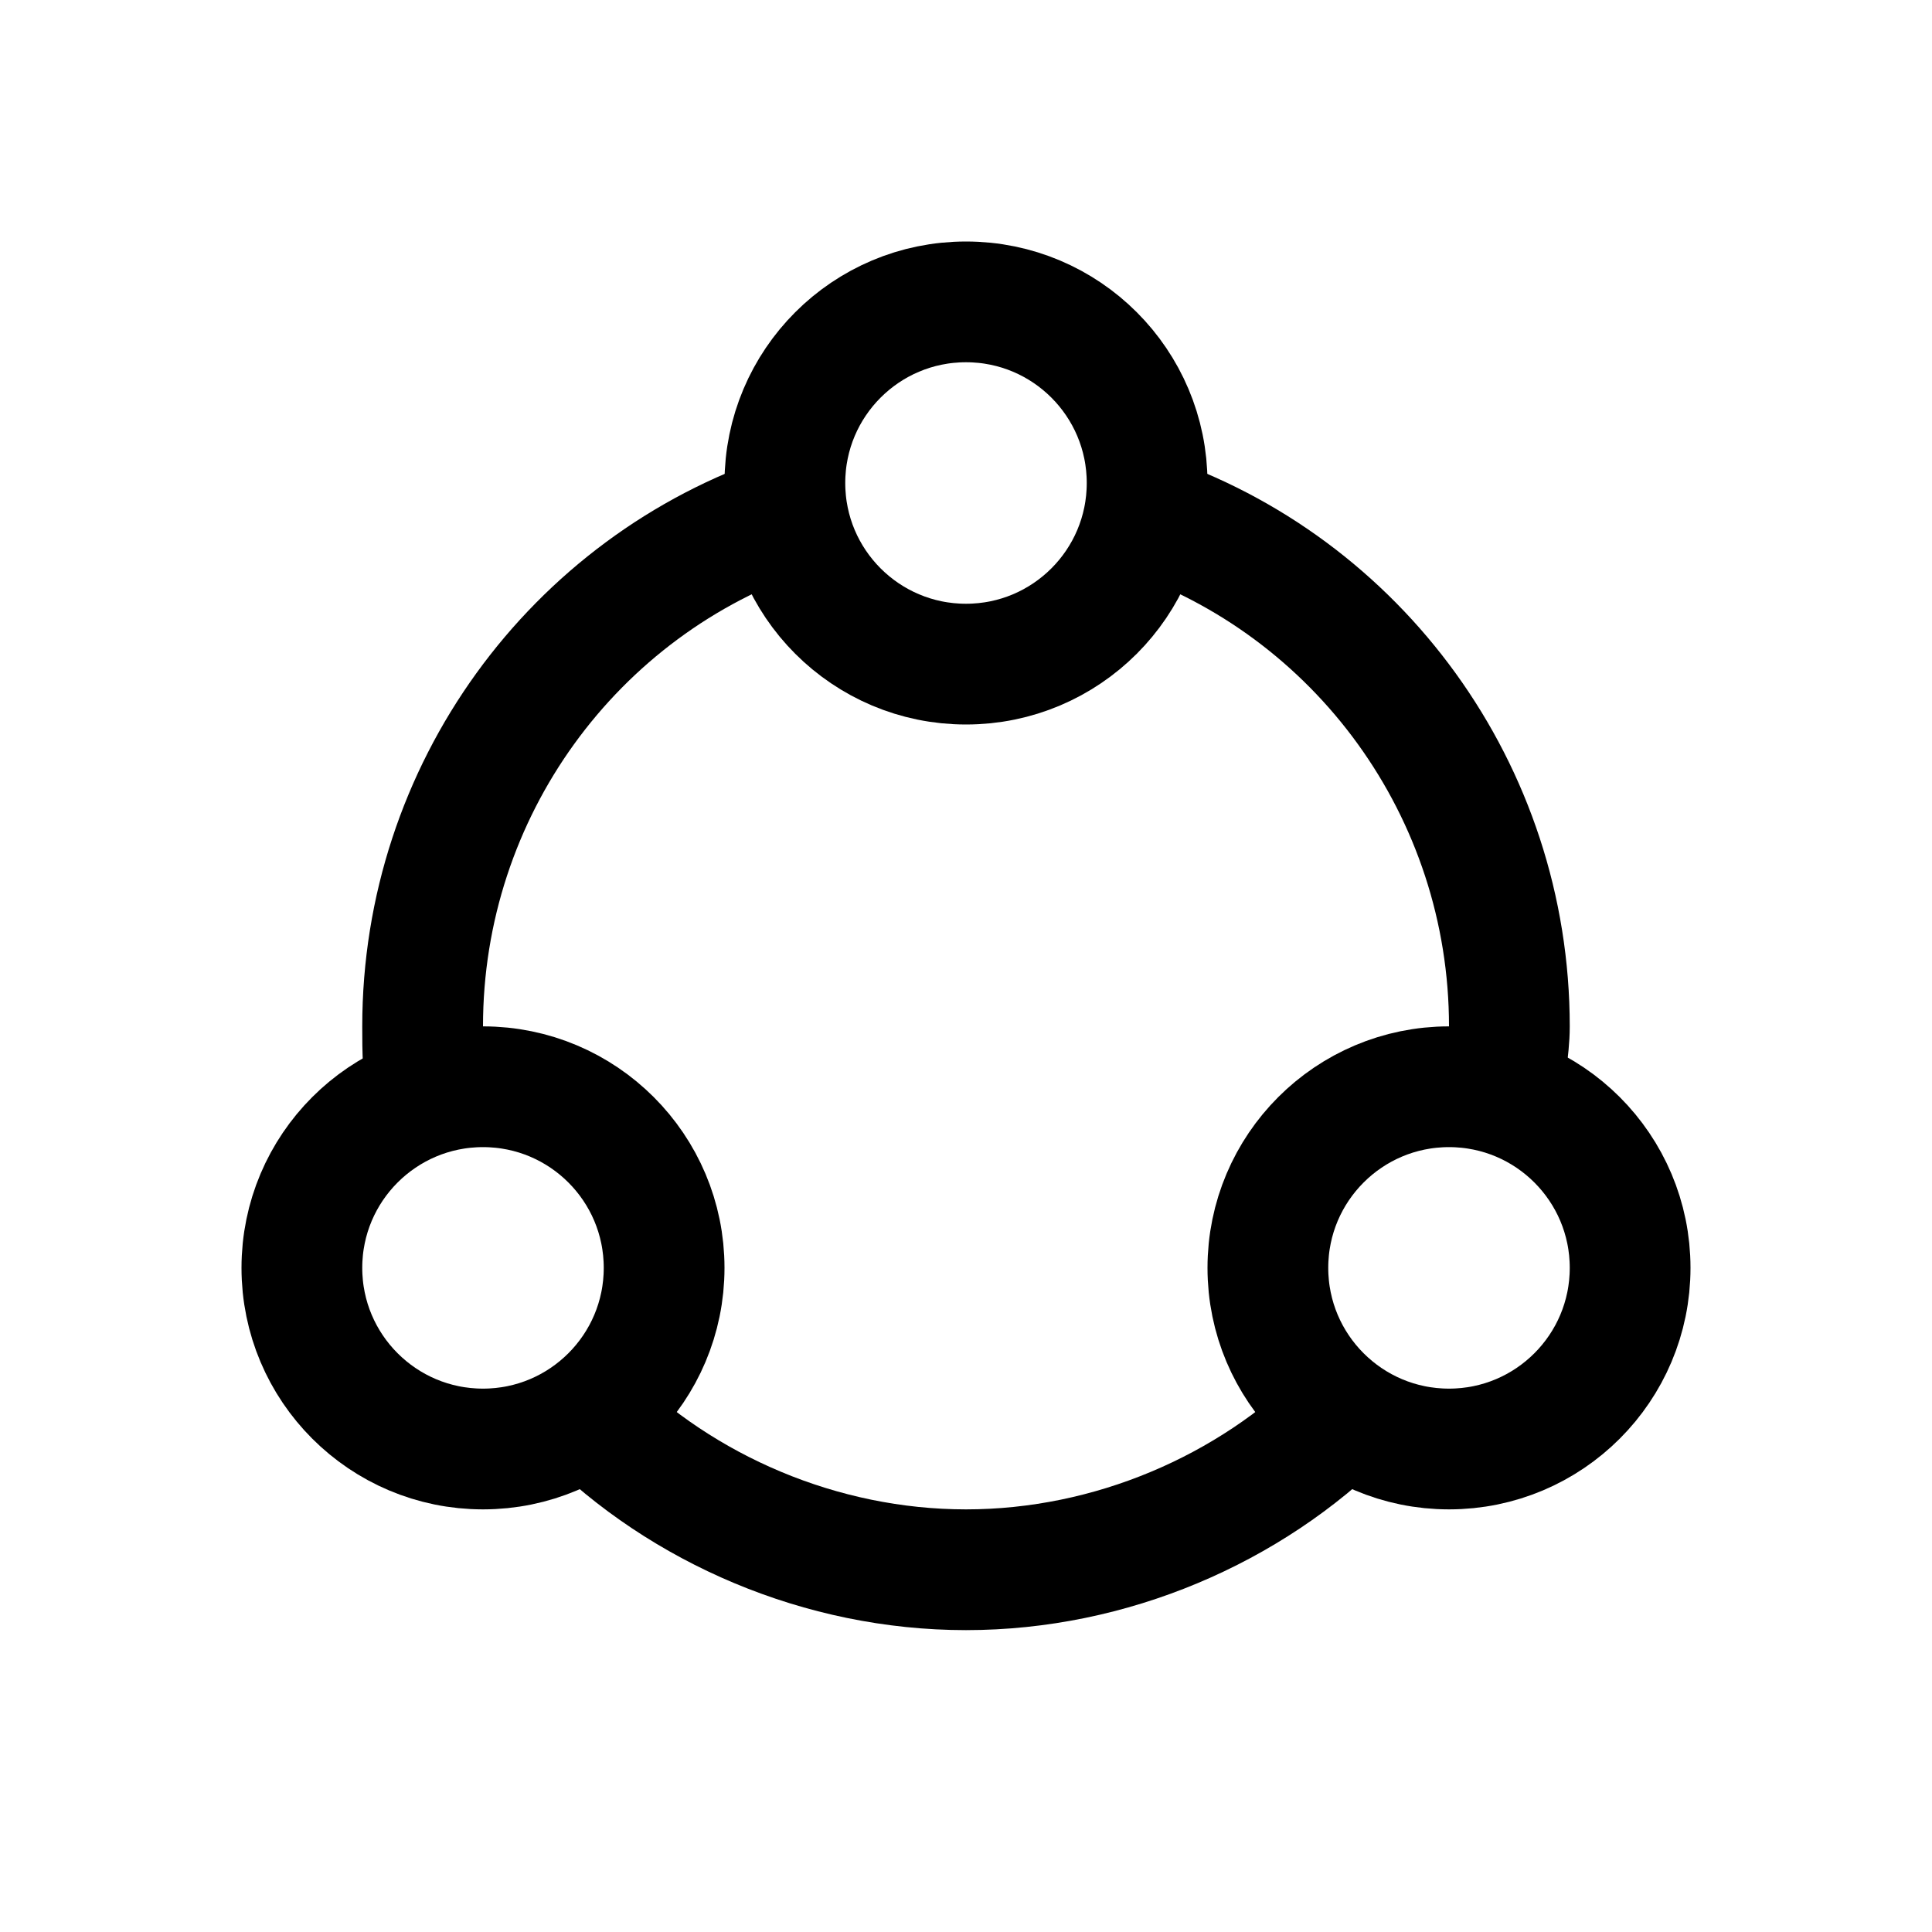
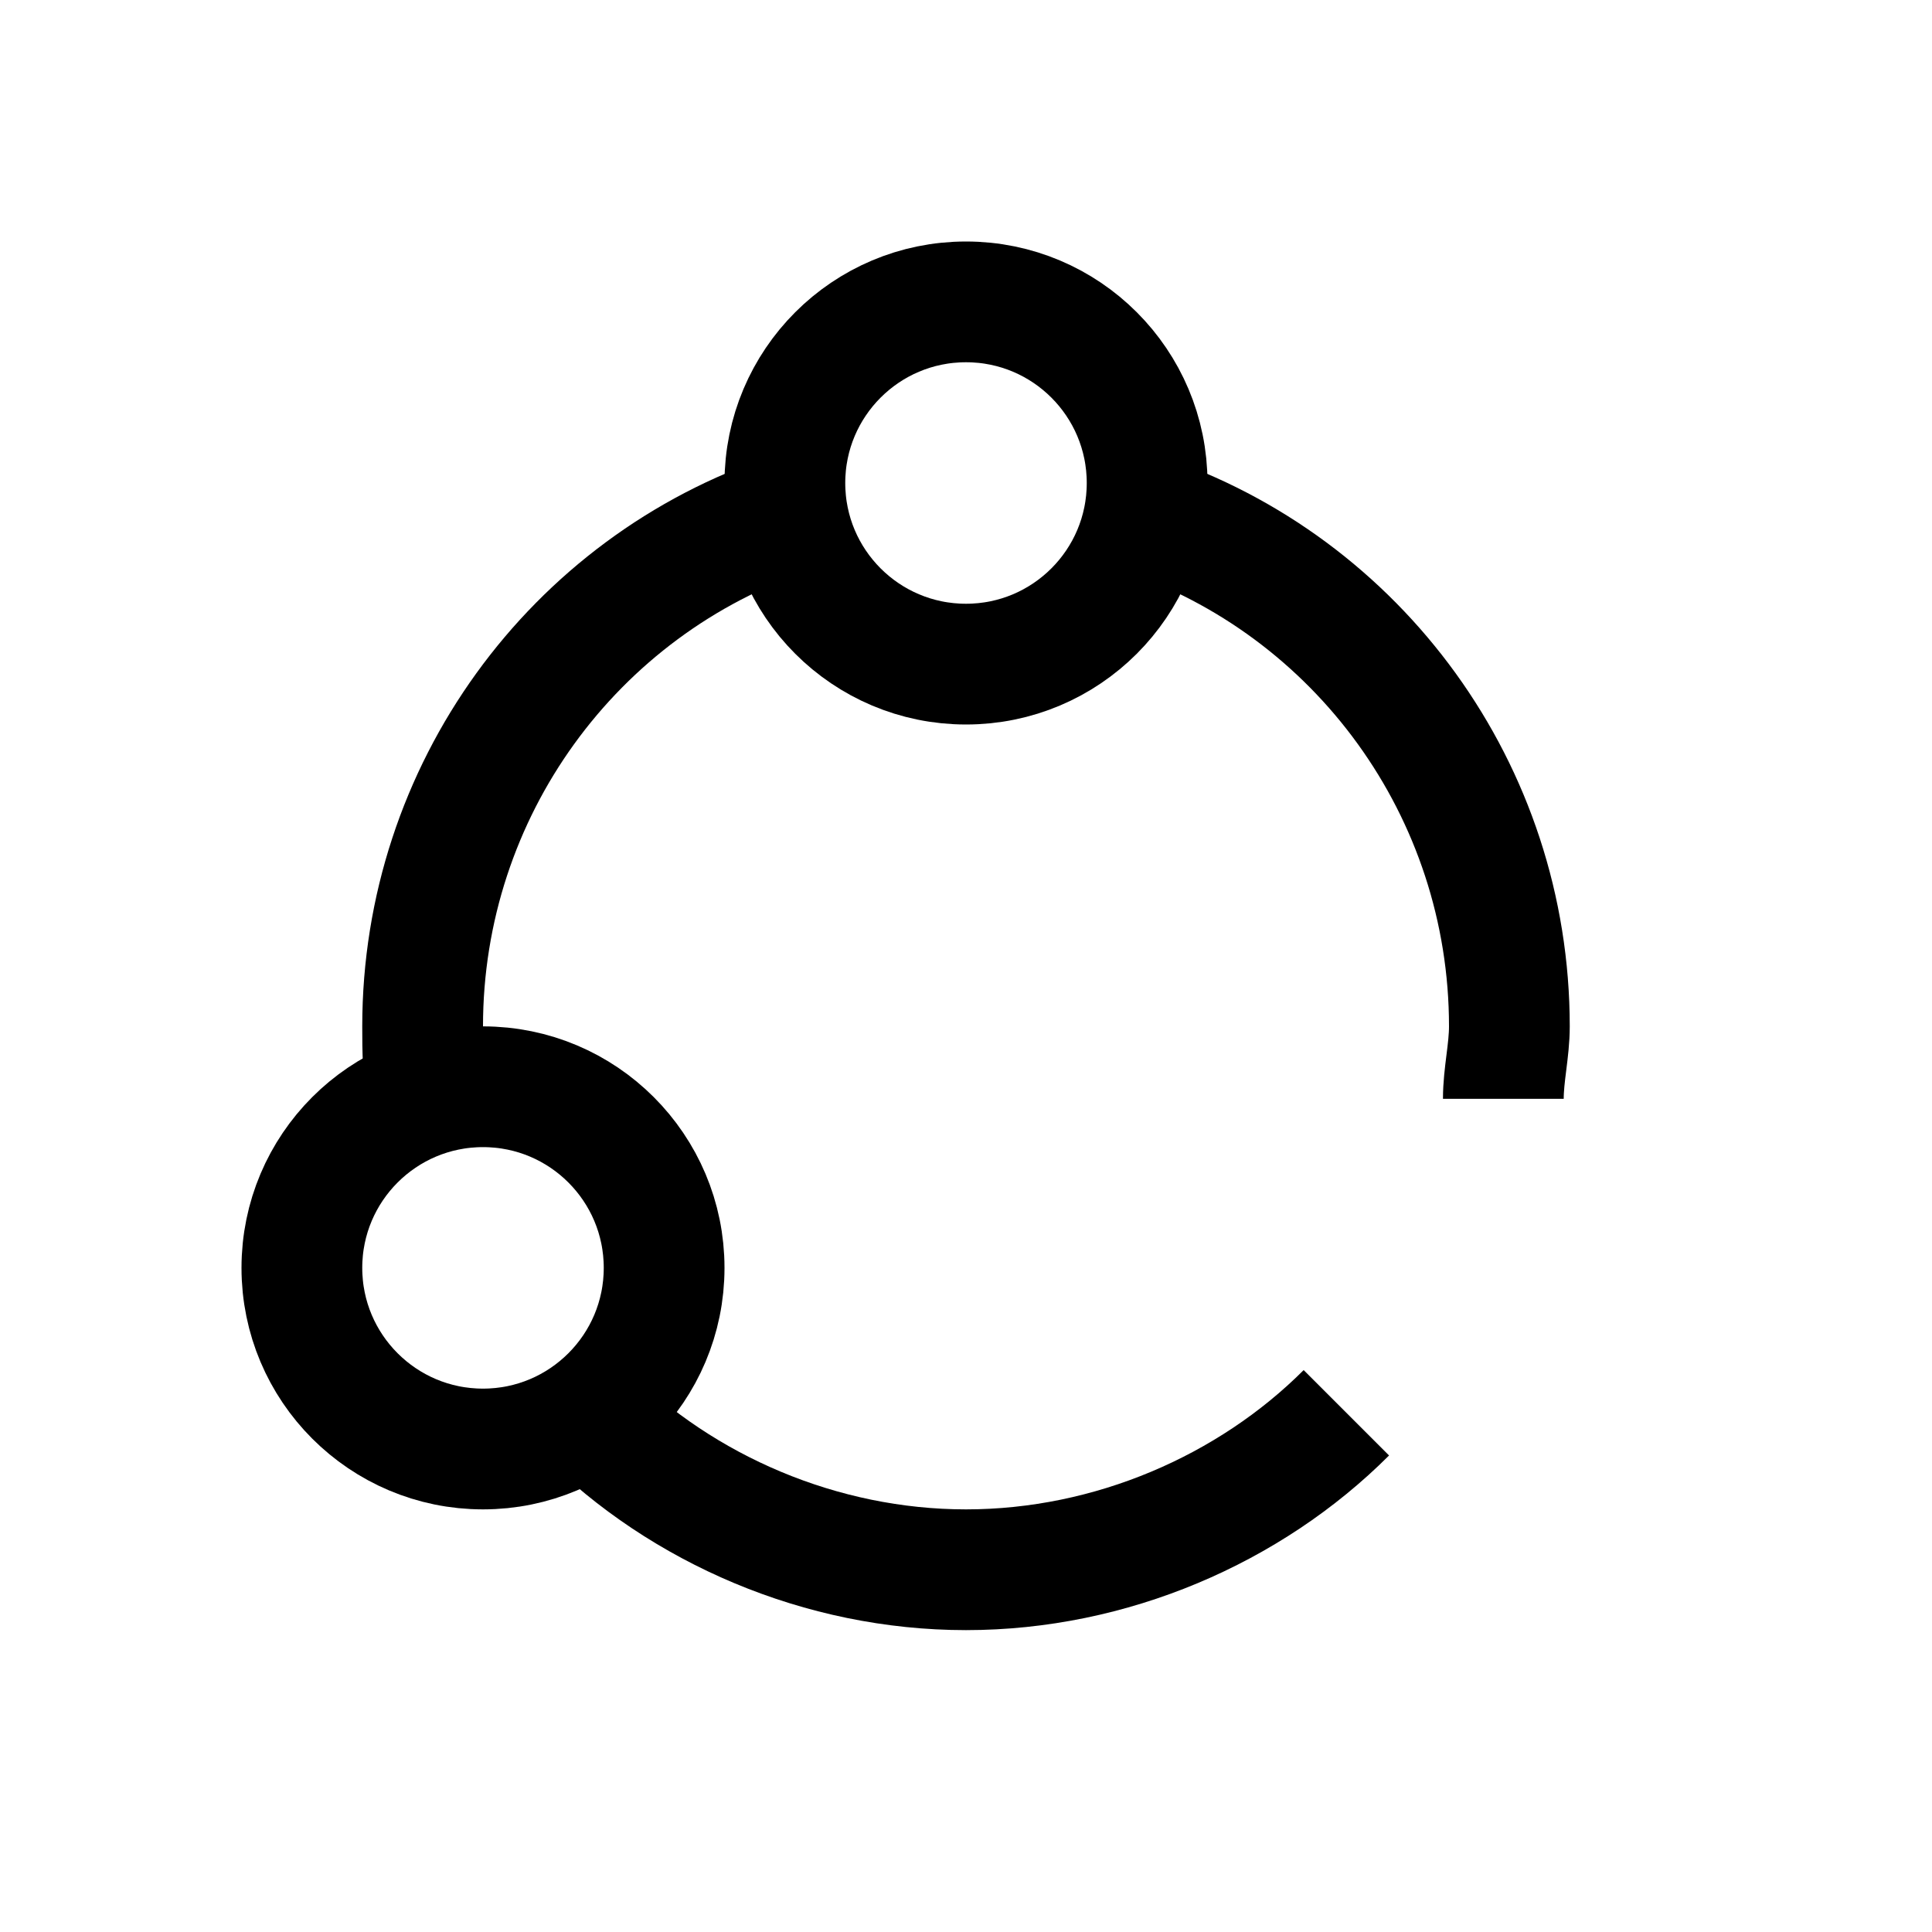
<svg xmlns="http://www.w3.org/2000/svg" version="1.1" id="Layer_1" viewBox="0 0 32 32" enable-background="new 0 0 32 32" xml:space="preserve">
  <path fill="none" stroke="#000000" stroke-width="2" stroke-miterlimit="10" d="M9.7,23.4C11.3,25,13.6,26,16,26s4.7-1,6.3-2.6" />
  <path fill="none" stroke="#000000" stroke-width="2" stroke-miterlimit="10" d="M13.1,8.5C9.5,9.7,7,13.1,7,17c0,0.4,0,0.8,0.1,1.2" />
  <path fill="none" stroke="#000000" stroke-width="2" stroke-miterlimit="10" d="M24.9,18.2c0-0.4,0.1-0.8,0.1-1.2  c0-3.9-2.5-7.3-6.1-8.5" />
  <circle fill="none" stroke="#000000" stroke-width="2" stroke-miterlimit="10" cx="16" cy="8" r="3" />
  <circle fill="none" stroke="#000000" stroke-width="2" stroke-miterlimit="10" cx="8" cy="21" r="3" />
-   <circle fill="none" stroke="#000000" stroke-width="2" stroke-miterlimit="10" cx="24" cy="21" r="3" />
</svg>